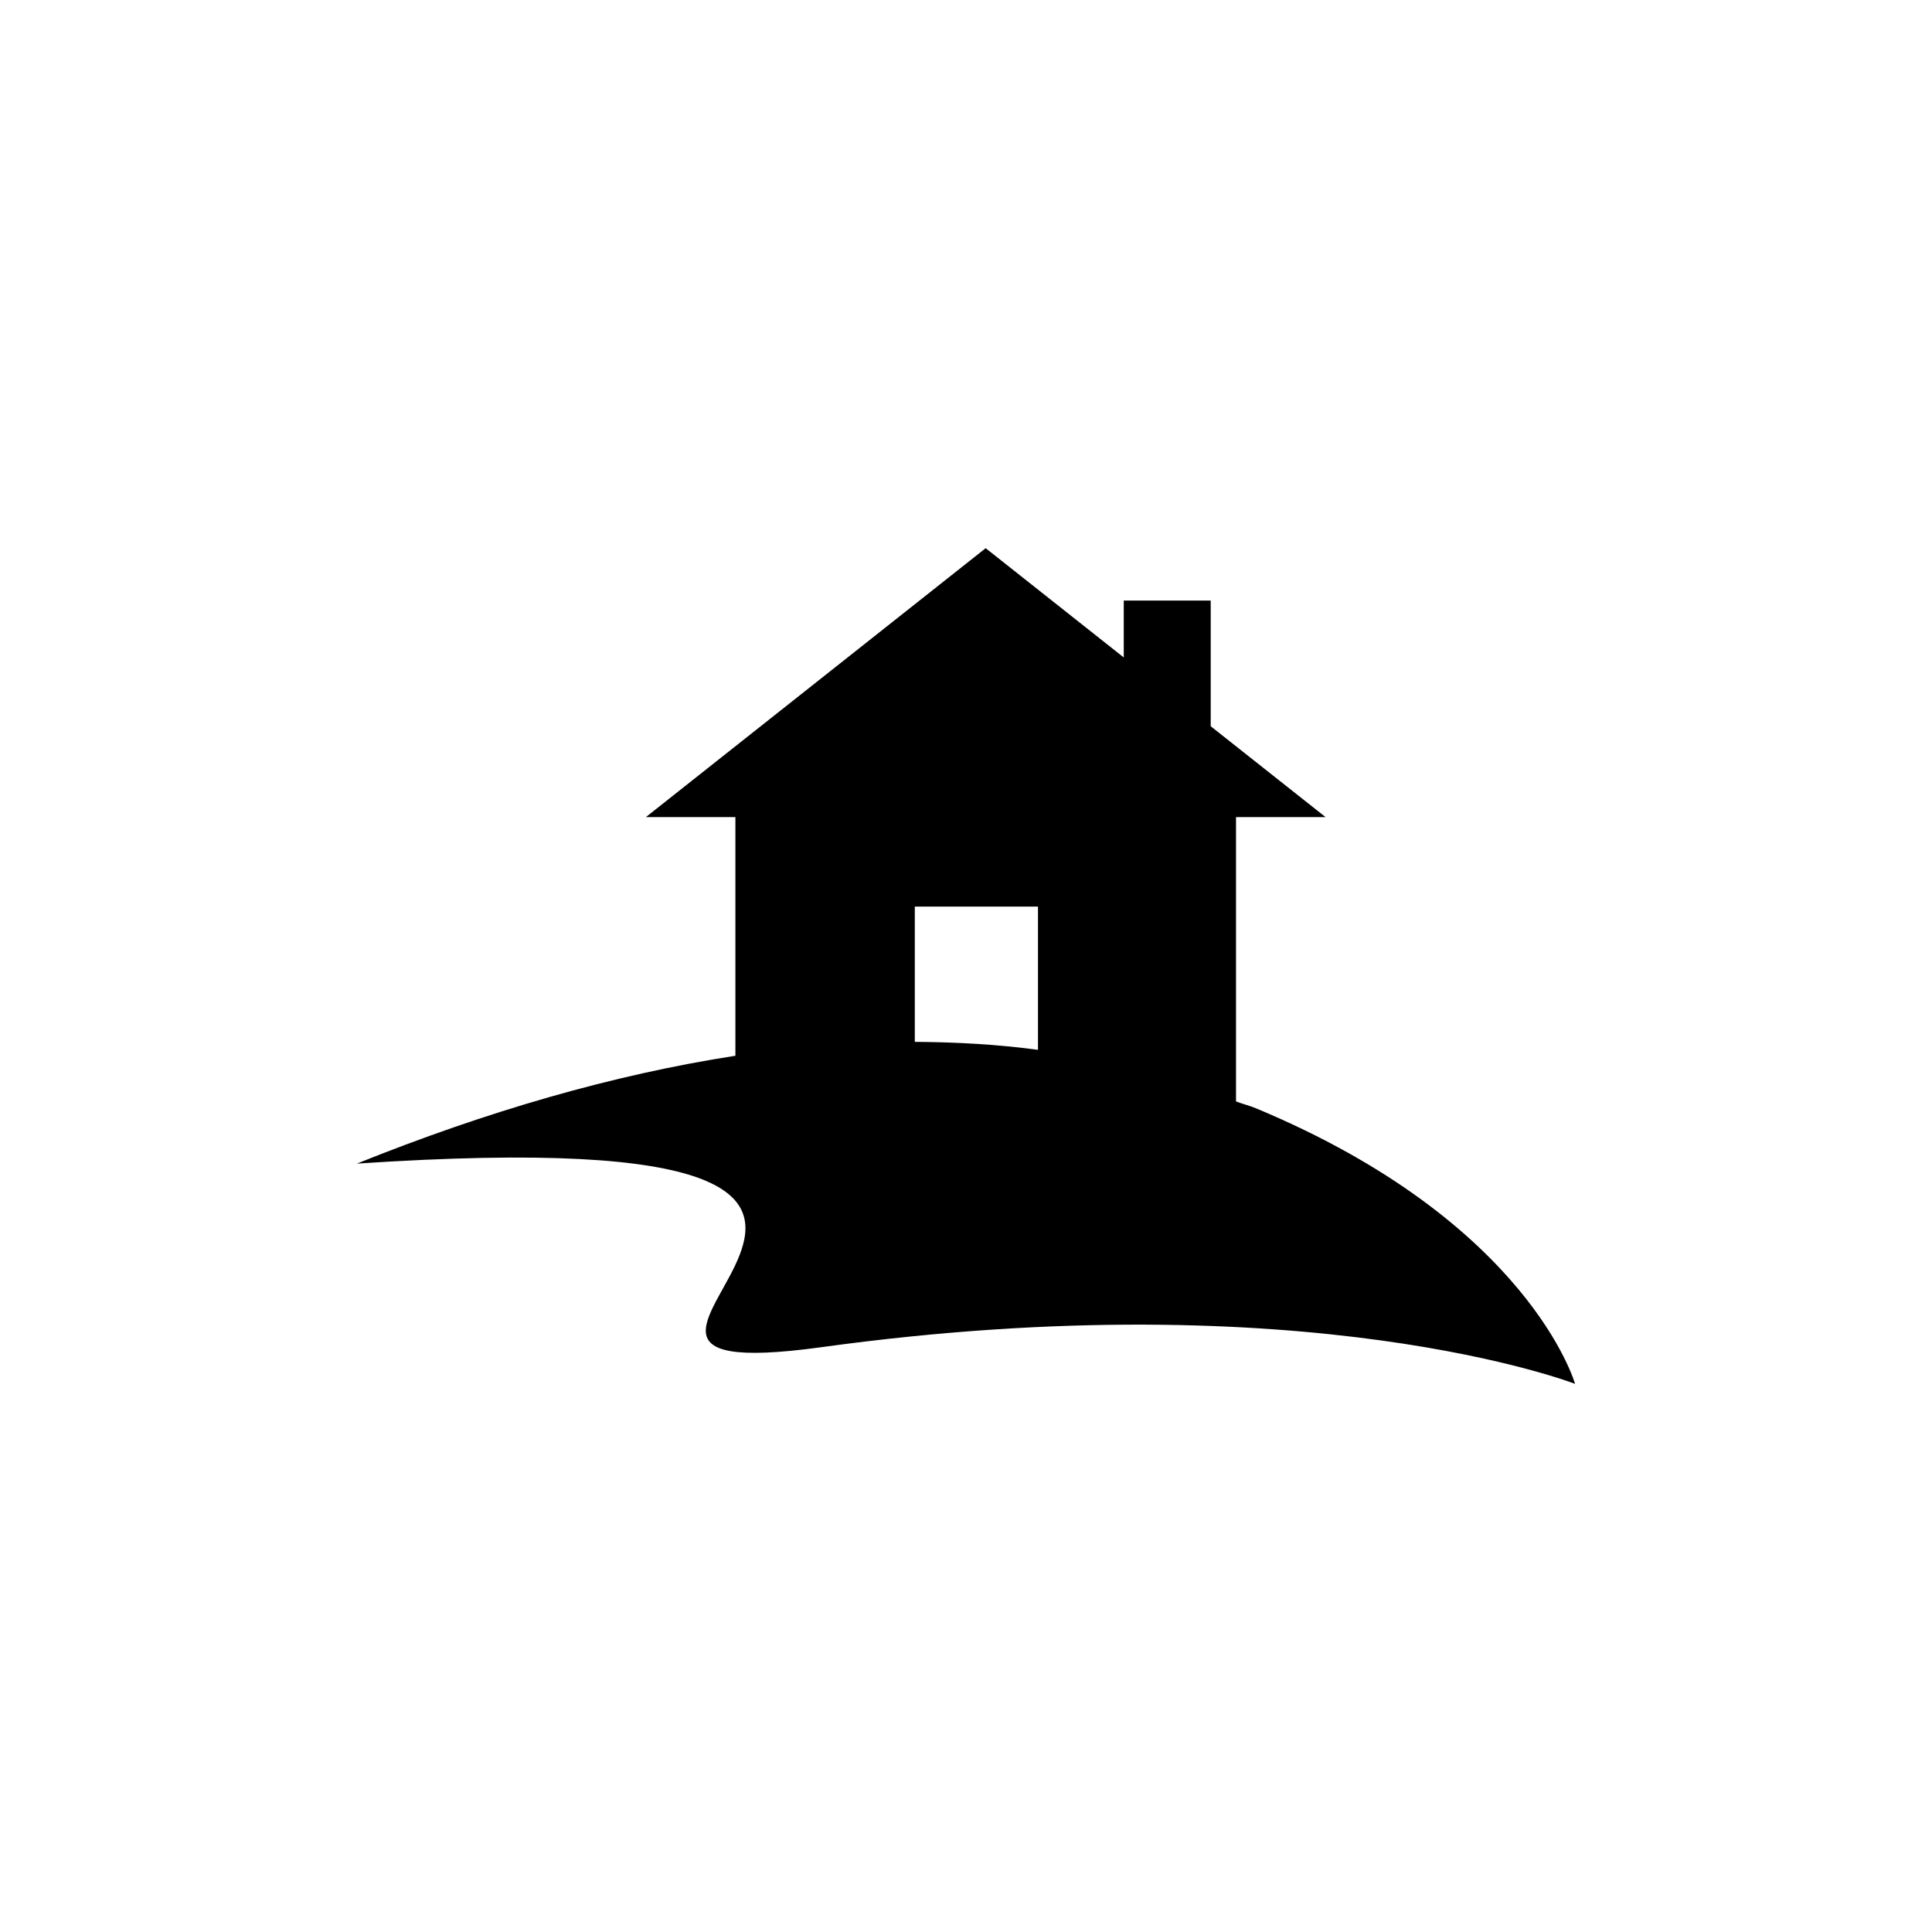
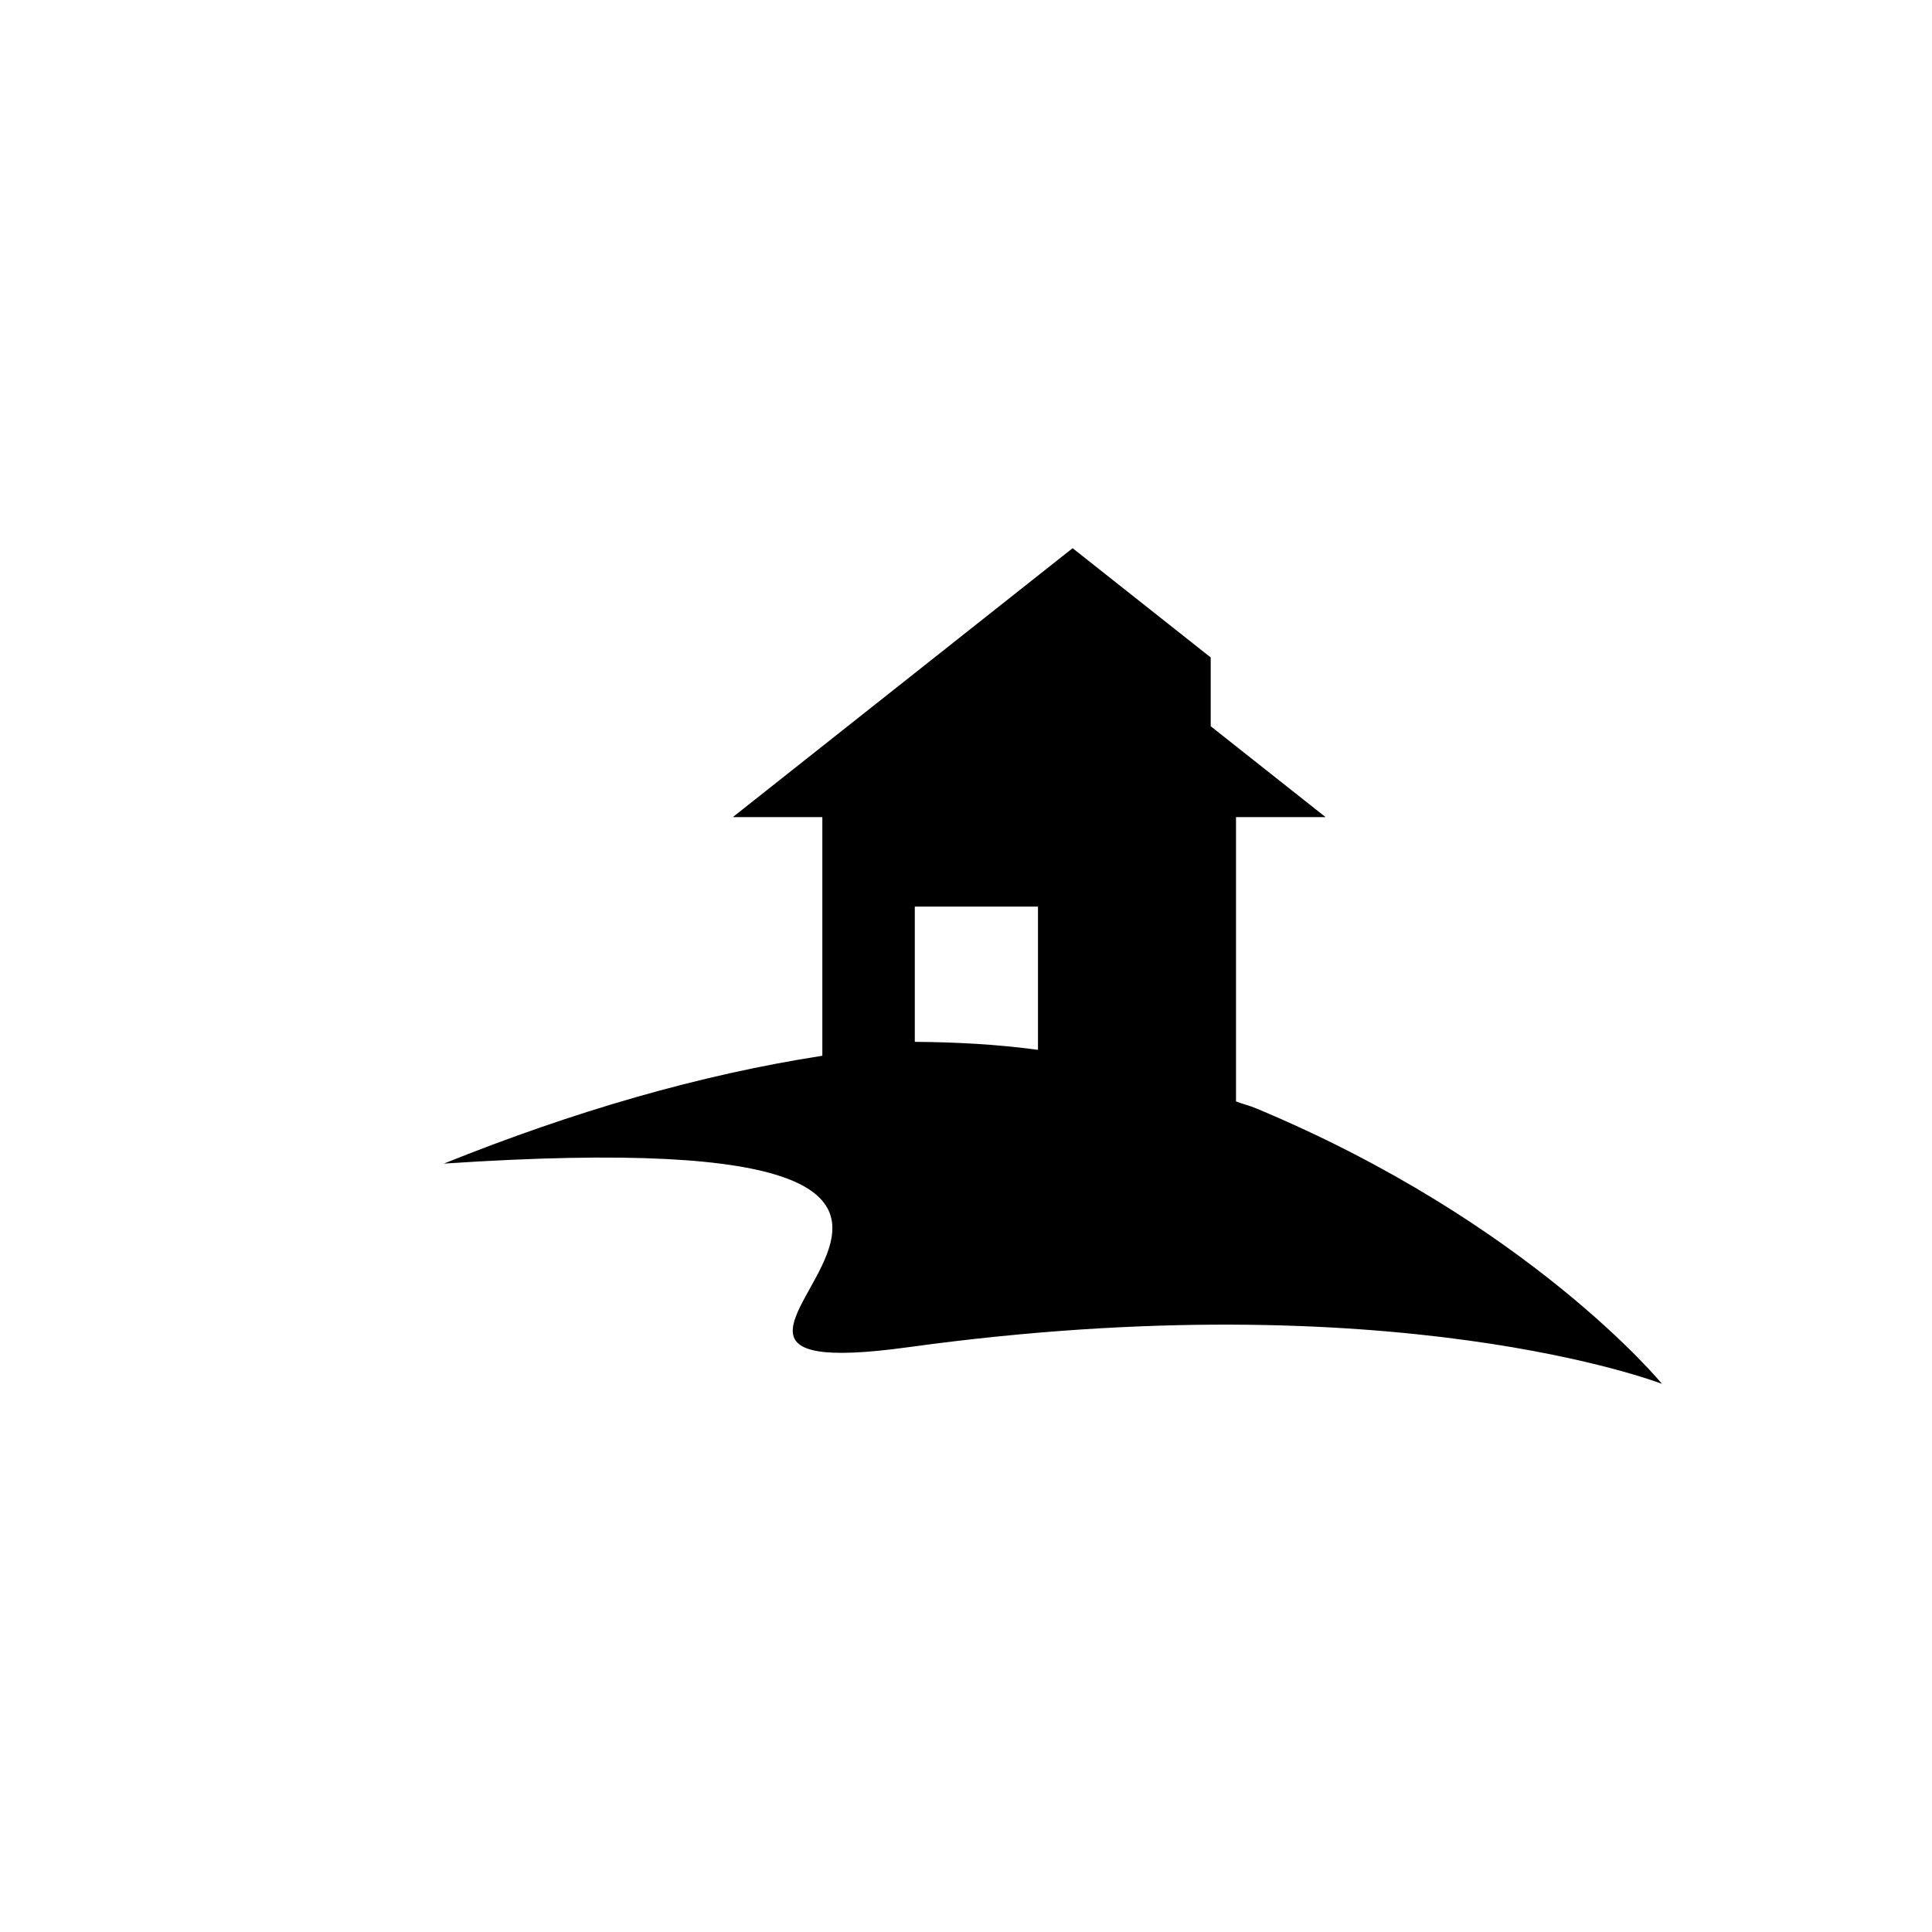
<svg xmlns="http://www.w3.org/2000/svg" version="1.1" id="Layer_1" x="0px" y="0px" width="50px" height="50px" viewBox="0 0 50 50" enable-background="new 0 0 50 50" xml:space="preserve">
-   <path d="M32.503,28.682c-0.17-0.071-0.345-0.111-0.515-0.177v-7.359h2.317l-2.972-2.351v-3.252h-2.25v1.472l-3.574-2.828  l-8.793,6.959h2.316v6.177c-3.166,0.49-6.432,1.438-9.796,2.791c19.543-1.305,2.871,6.011,12.022,4.751  c12.598-1.734,19.504,0.949,19.504,0.949S39.585,31.634,32.503,28.682z M26.863,27.17c-1.048-0.142-2.111-0.2-3.188-0.207v-3.5  h3.188V27.17z" />
+   <path d="M32.503,28.682c-0.17-0.071-0.345-0.111-0.515-0.177v-7.359h2.317l-2.972-2.351v-3.252v1.472l-3.574-2.828  l-8.793,6.959h2.316v6.177c-3.166,0.49-6.432,1.438-9.796,2.791c19.543-1.305,2.871,6.011,12.022,4.751  c12.598-1.734,19.504,0.949,19.504,0.949S39.585,31.634,32.503,28.682z M26.863,27.17c-1.048-0.142-2.111-0.2-3.188-0.207v-3.5  h3.188V27.17z" />
  <g id="Ribbon_6">
    <g id="Regal_Vector_Pack_02">
	</g>
  </g>
</svg>